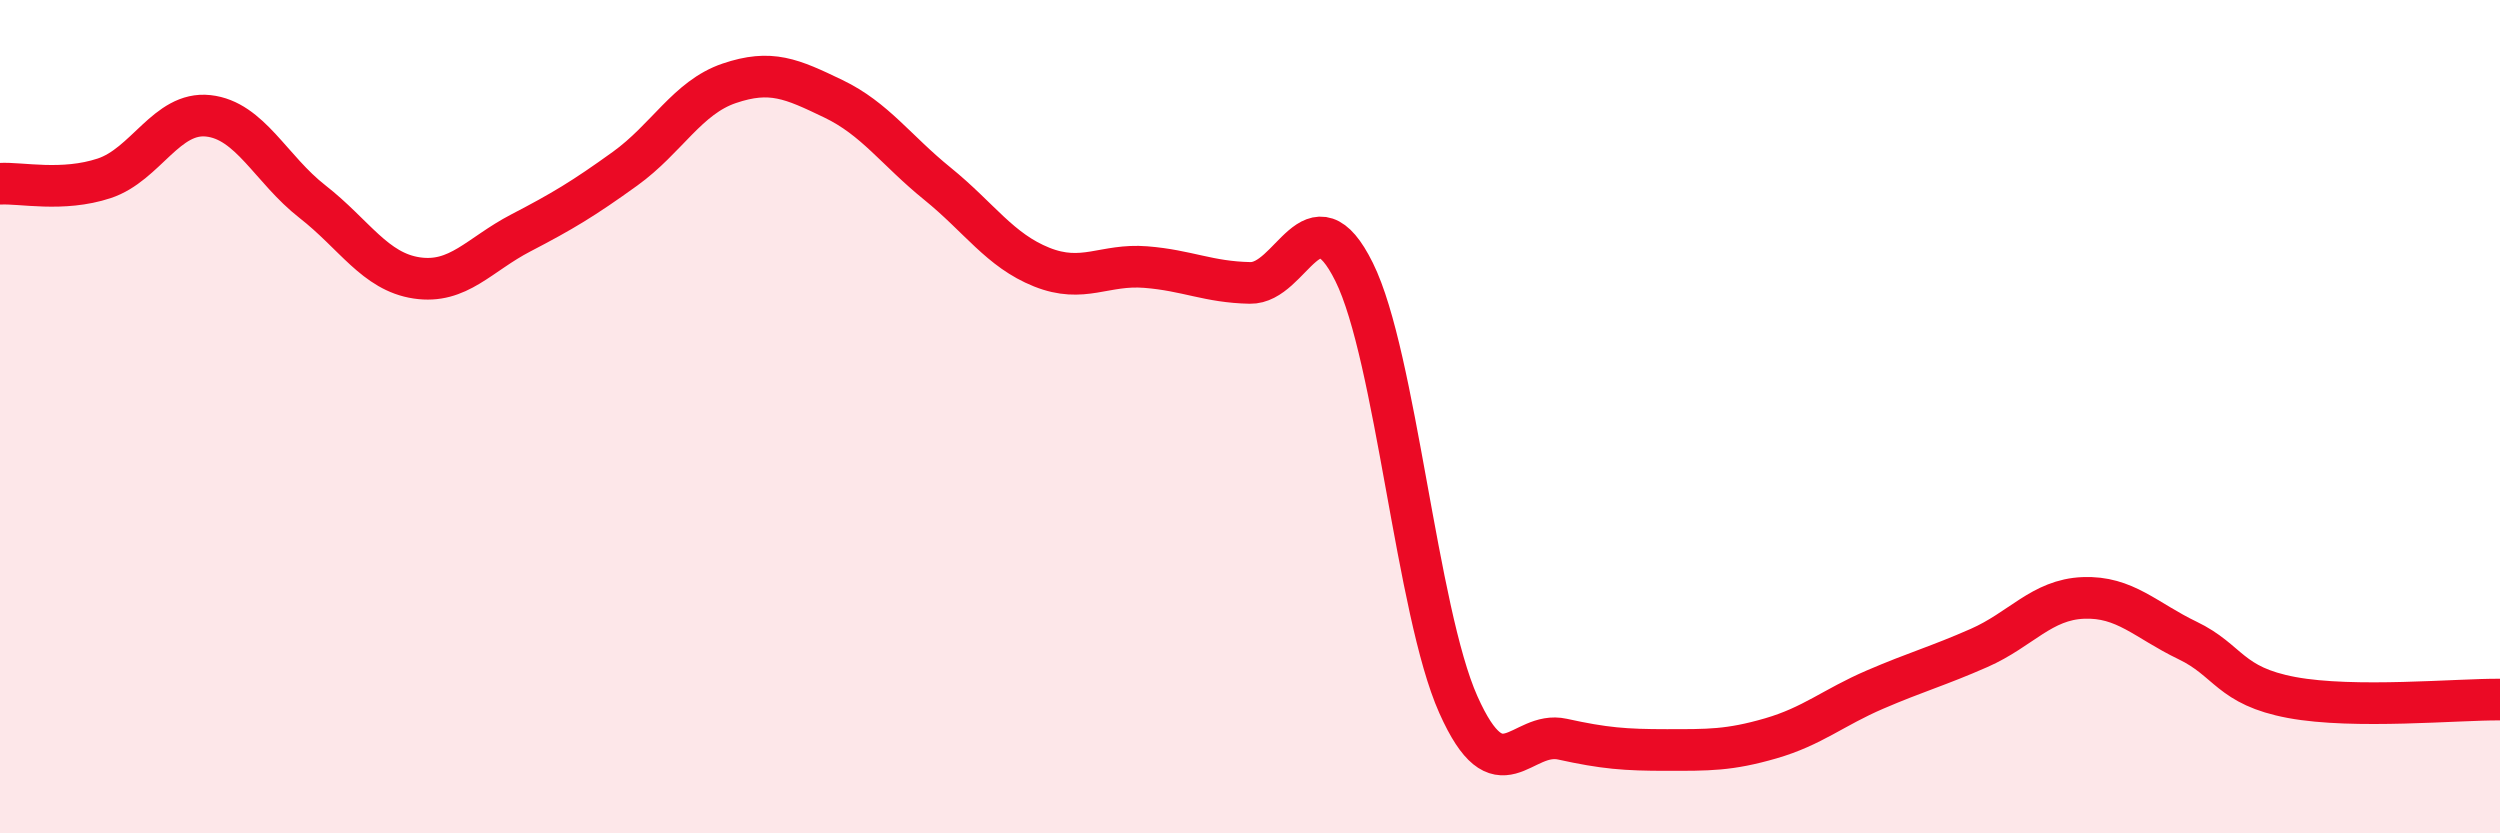
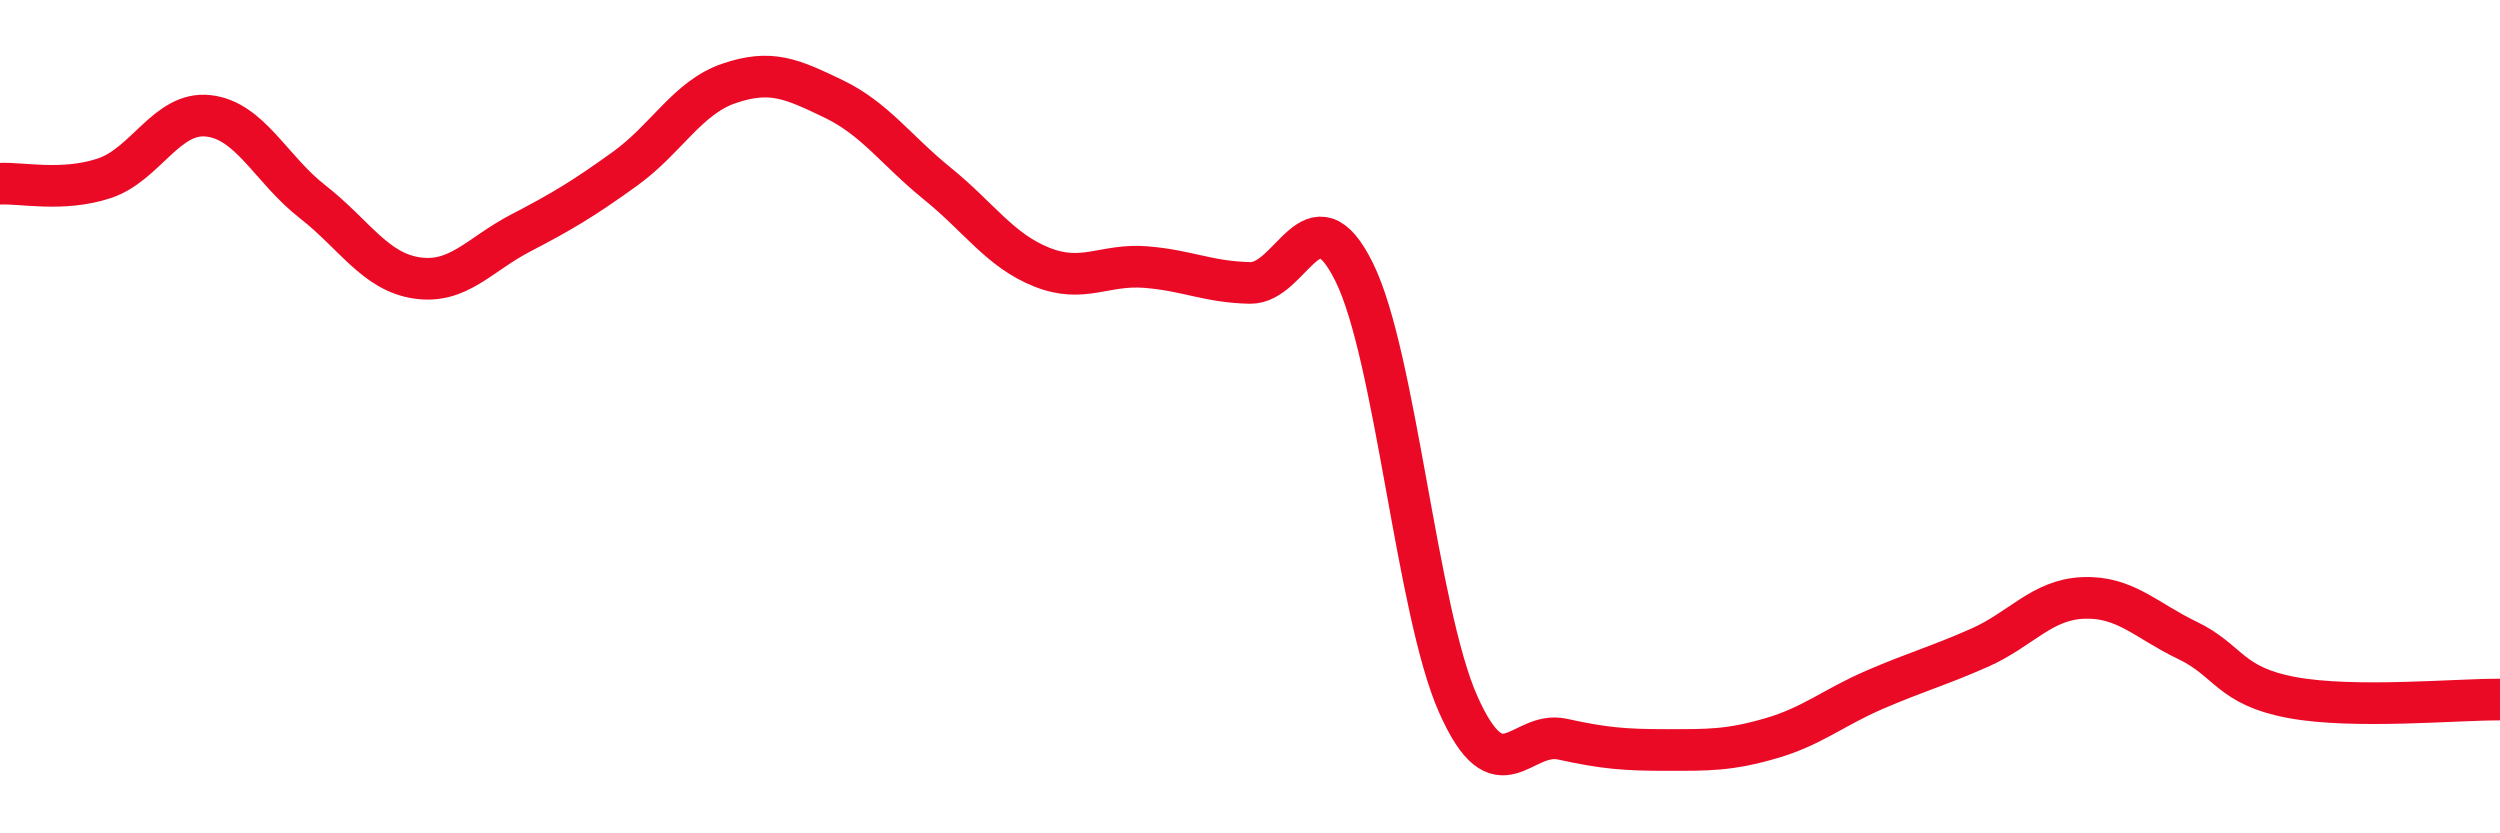
<svg xmlns="http://www.w3.org/2000/svg" width="60" height="20" viewBox="0 0 60 20">
-   <path d="M 0,4.41 C 0.5,4.38 1.5,4.61 2.5,4.28 C 3.5,3.95 4,2.67 5,2.78 C 6,2.89 6.5,4.06 7.5,4.84 C 8.5,5.62 9,6.52 10,6.67 C 11,6.82 11.5,6.11 12.5,5.59 C 13.5,5.07 14,4.77 15,4.05 C 16,3.33 16.5,2.34 17.5,2 C 18.5,1.66 19,1.89 20,2.37 C 21,2.85 21.5,3.6 22.5,4.41 C 23.5,5.22 24,6.01 25,6.41 C 26,6.81 26.5,6.33 27.5,6.41 C 28.5,6.49 29,6.77 30,6.79 C 31,6.81 31.5,4.51 32.5,6.53 C 33.5,8.55 34,14.67 35,16.91 C 36,19.15 36.5,17.52 37.5,17.74 C 38.5,17.96 39,18 40,18 C 41,18 41.5,18.01 42.5,17.72 C 43.5,17.43 44,16.98 45,16.55 C 46,16.12 46.5,15.99 47.5,15.55 C 48.5,15.11 49,14.39 50,14.35 C 51,14.31 51.5,14.89 52.5,15.37 C 53.5,15.85 53.5,16.46 55,16.74 C 56.5,17.02 59,16.78 60,16.79L60 20L0 20Z" fill="#EB0A25" opacity="0.1" stroke-linecap="round" stroke-linejoin="round" />
  <path d="M 0,4.41 C 0.5,4.38 1.5,4.61 2.5,4.28 C 3.5,3.95 4,2.67 5,2.78 C 6,2.89 6.5,4.06 7.5,4.84 C 8.5,5.62 9,6.52 10,6.67 C 11,6.82 11.5,6.11 12.5,5.59 C 13.5,5.07 14,4.77 15,4.05 C 16,3.33 16.5,2.34 17.5,2 C 18.5,1.66 19,1.89 20,2.37 C 21,2.85 21.5,3.6 22.5,4.41 C 23.5,5.22 24,6.01 25,6.41 C 26,6.81 26.5,6.33 27.5,6.41 C 28.5,6.49 29,6.77 30,6.79 C 31,6.81 31.5,4.51 32.5,6.53 C 33.5,8.55 34,14.67 35,16.91 C 36,19.15 36.5,17.52 37.5,17.74 C 38.5,17.96 39,18 40,18 C 41,18 41.5,18.01 42.5,17.72 C 43.5,17.43 44,16.98 45,16.55 C 46,16.12 46.5,15.99 47.5,15.55 C 48.5,15.11 49,14.39 50,14.35 C 51,14.31 51.5,14.89 52.5,15.37 C 53.5,15.85 53.5,16.46 55,16.74 C 56.5,17.02 59,16.78 60,16.79" stroke="#EB0A25" stroke-width="1" fill="none" stroke-linecap="round" stroke-linejoin="round" />
</svg>